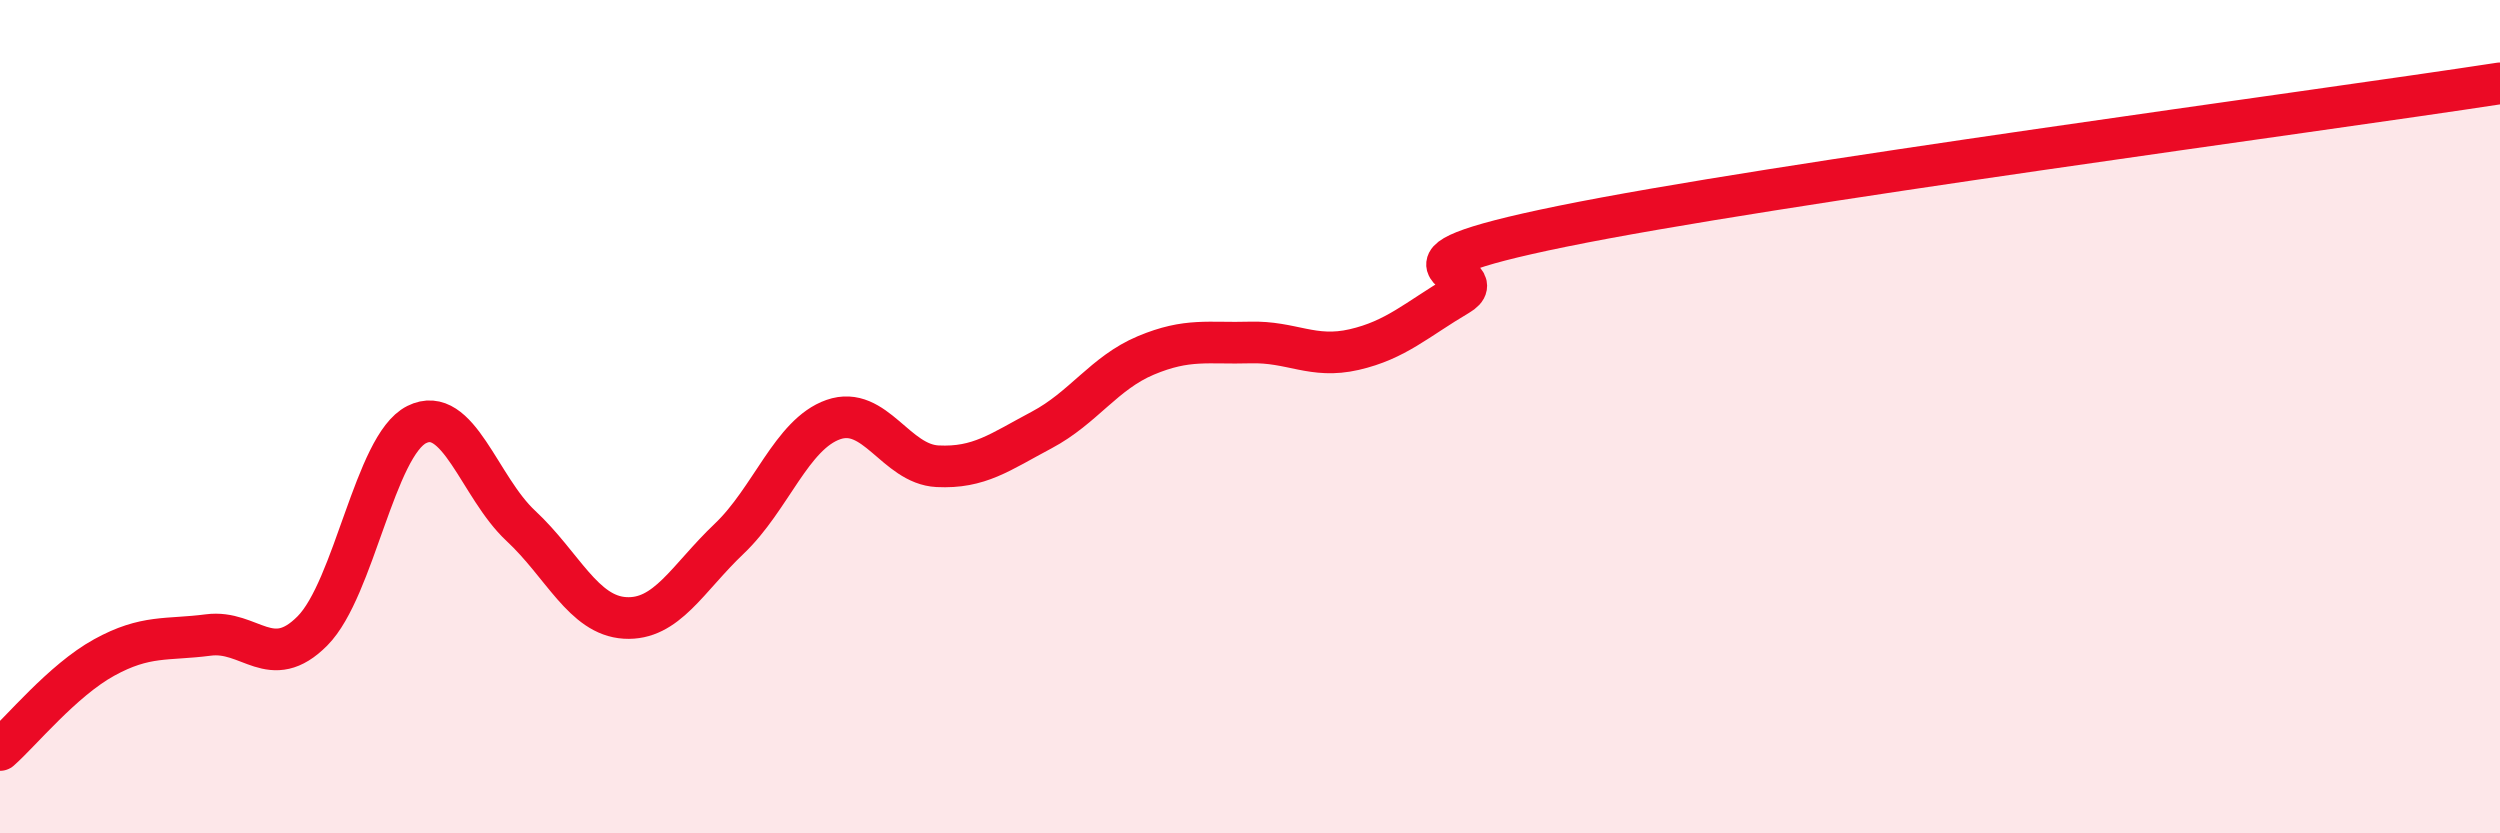
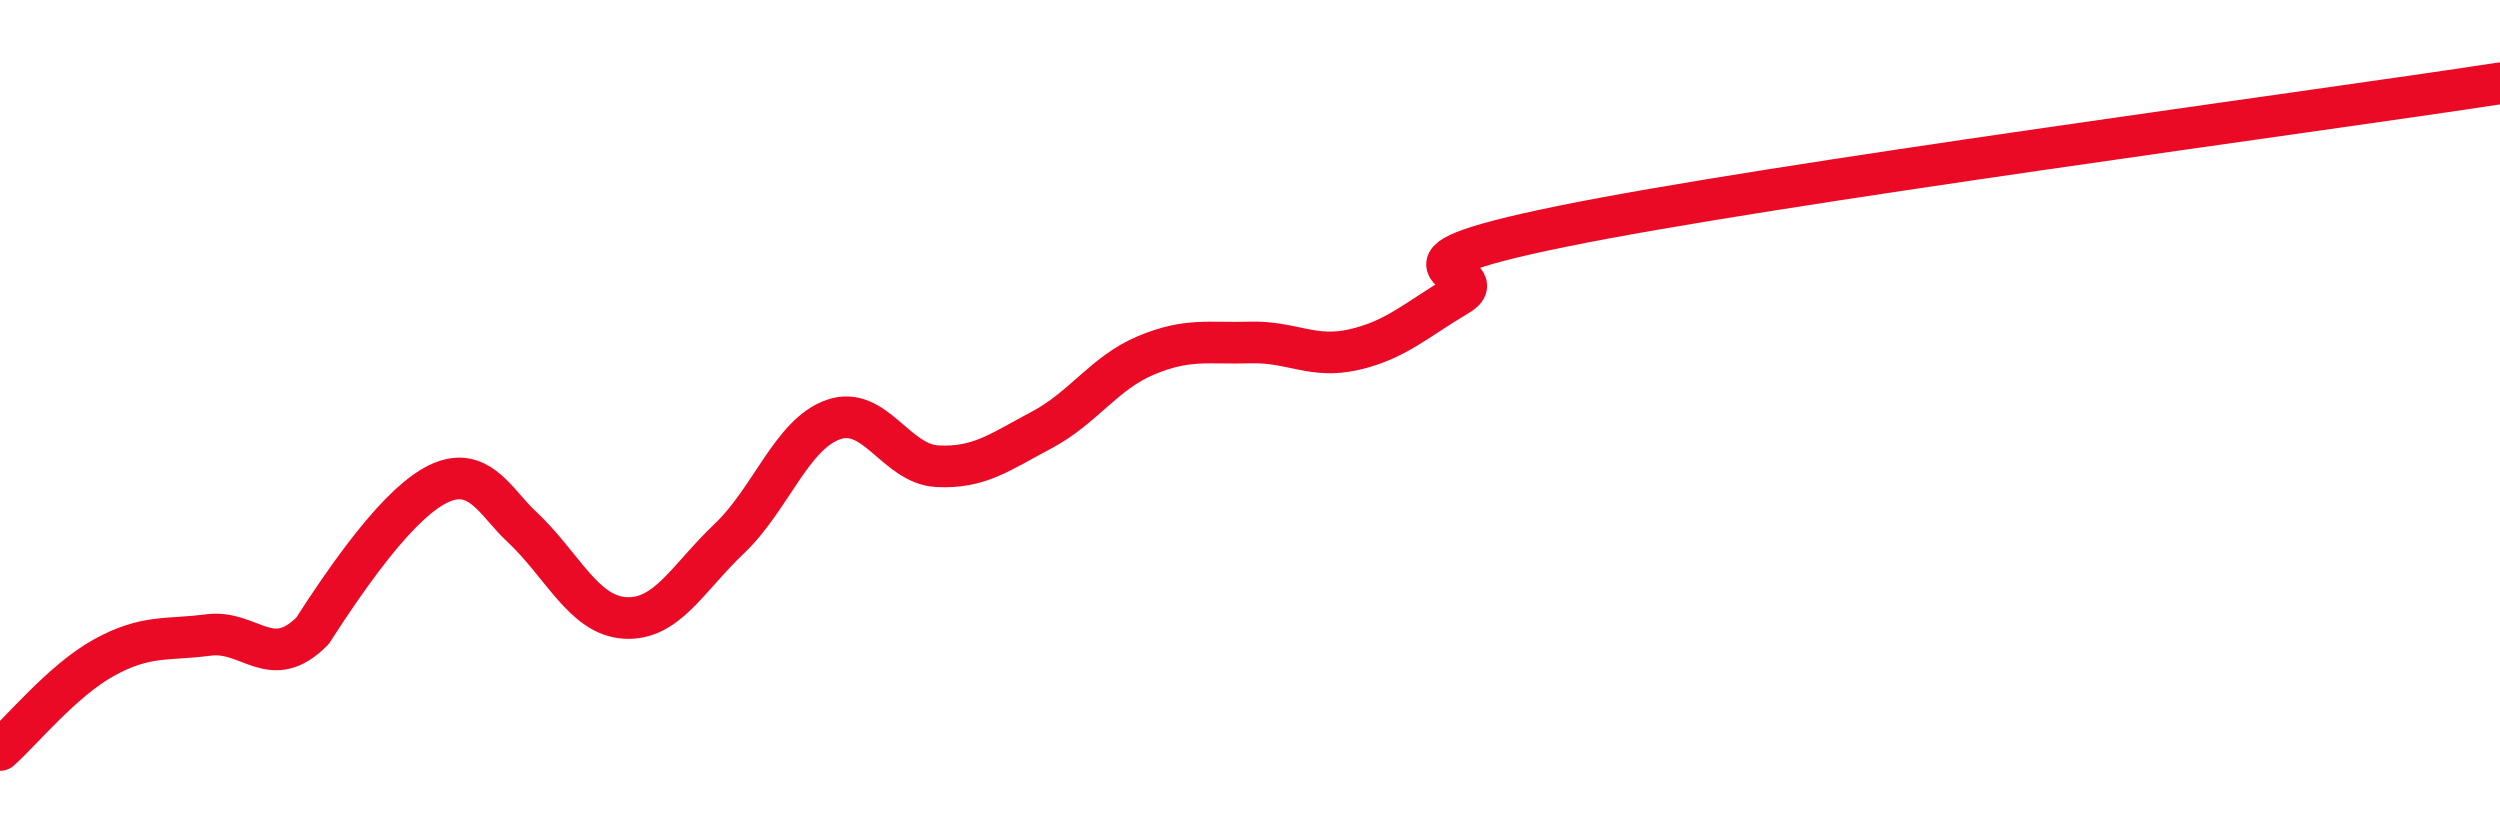
<svg xmlns="http://www.w3.org/2000/svg" width="60" height="20" viewBox="0 0 60 20">
-   <path d="M 0,18 C 0.5,17.56 1.5,16.33 2.5,15.78 C 3.5,15.23 4,15.37 5,15.24 C 6,15.11 6.5,16.15 7.5,15.14 C 8.5,14.13 9,10.69 10,10.19 C 11,9.69 11.5,11.69 12.5,12.62 C 13.5,13.55 14,14.77 15,14.83 C 16,14.89 16.5,13.88 17.5,12.93 C 18.5,11.98 19,10.42 20,10.07 C 21,9.72 21.5,11.14 22.5,11.19 C 23.5,11.24 24,10.85 25,10.32 C 26,9.79 26.5,8.95 27.5,8.53 C 28.5,8.11 29,8.25 30,8.22 C 31,8.19 31.5,8.62 32.5,8.39 C 33.5,8.16 34,7.67 35,7.08 C 36,6.49 32.5,6.45 37.5,5.43 C 42.5,4.41 55.5,2.69 60,2L60 20L0 20Z" fill="#EB0A25" opacity="0.1" stroke-linecap="round" stroke-linejoin="round" />
-   <path d="M 0,18 C 0.5,17.56 1.5,16.33 2.5,15.78 C 3.5,15.23 4,15.37 5,15.24 C 6,15.11 6.5,16.15 7.5,15.14 C 8.5,14.13 9,10.69 10,10.19 C 11,9.69 11.5,11.69 12.5,12.62 C 13.5,13.55 14,14.77 15,14.83 C 16,14.89 16.5,13.88 17.5,12.93 C 18.5,11.98 19,10.42 20,10.07 C 21,9.72 21.5,11.14 22.5,11.19 C 23.5,11.24 24,10.85 25,10.32 C 26,9.79 26.5,8.95 27.5,8.53 C 28.5,8.11 29,8.25 30,8.22 C 31,8.19 31.5,8.62 32.5,8.39 C 33.5,8.16 34,7.67 35,7.08 C 36,6.49 32.5,6.45 37.5,5.43 C 42.5,4.41 55.5,2.69 60,2" stroke="#EB0A25" stroke-width="1" fill="none" stroke-linecap="round" stroke-linejoin="round" />
+   <path d="M 0,18 C 0.5,17.56 1.5,16.33 2.5,15.78 C 3.5,15.23 4,15.37 5,15.24 C 6,15.11 6.5,16.15 7.5,15.14 C 11,9.69 11.5,11.69 12.5,12.62 C 13.5,13.55 14,14.77 15,14.83 C 16,14.89 16.5,13.88 17.5,12.93 C 18.5,11.98 19,10.42 20,10.07 C 21,9.72 21.5,11.14 22.5,11.19 C 23.5,11.24 24,10.85 25,10.32 C 26,9.79 26.5,8.95 27.5,8.53 C 28.5,8.11 29,8.25 30,8.22 C 31,8.19 31.5,8.62 32.5,8.39 C 33.5,8.16 34,7.67 35,7.08 C 36,6.49 32.5,6.45 37.5,5.43 C 42.5,4.41 55.5,2.69 60,2" stroke="#EB0A25" stroke-width="1" fill="none" stroke-linecap="round" stroke-linejoin="round" />
</svg>